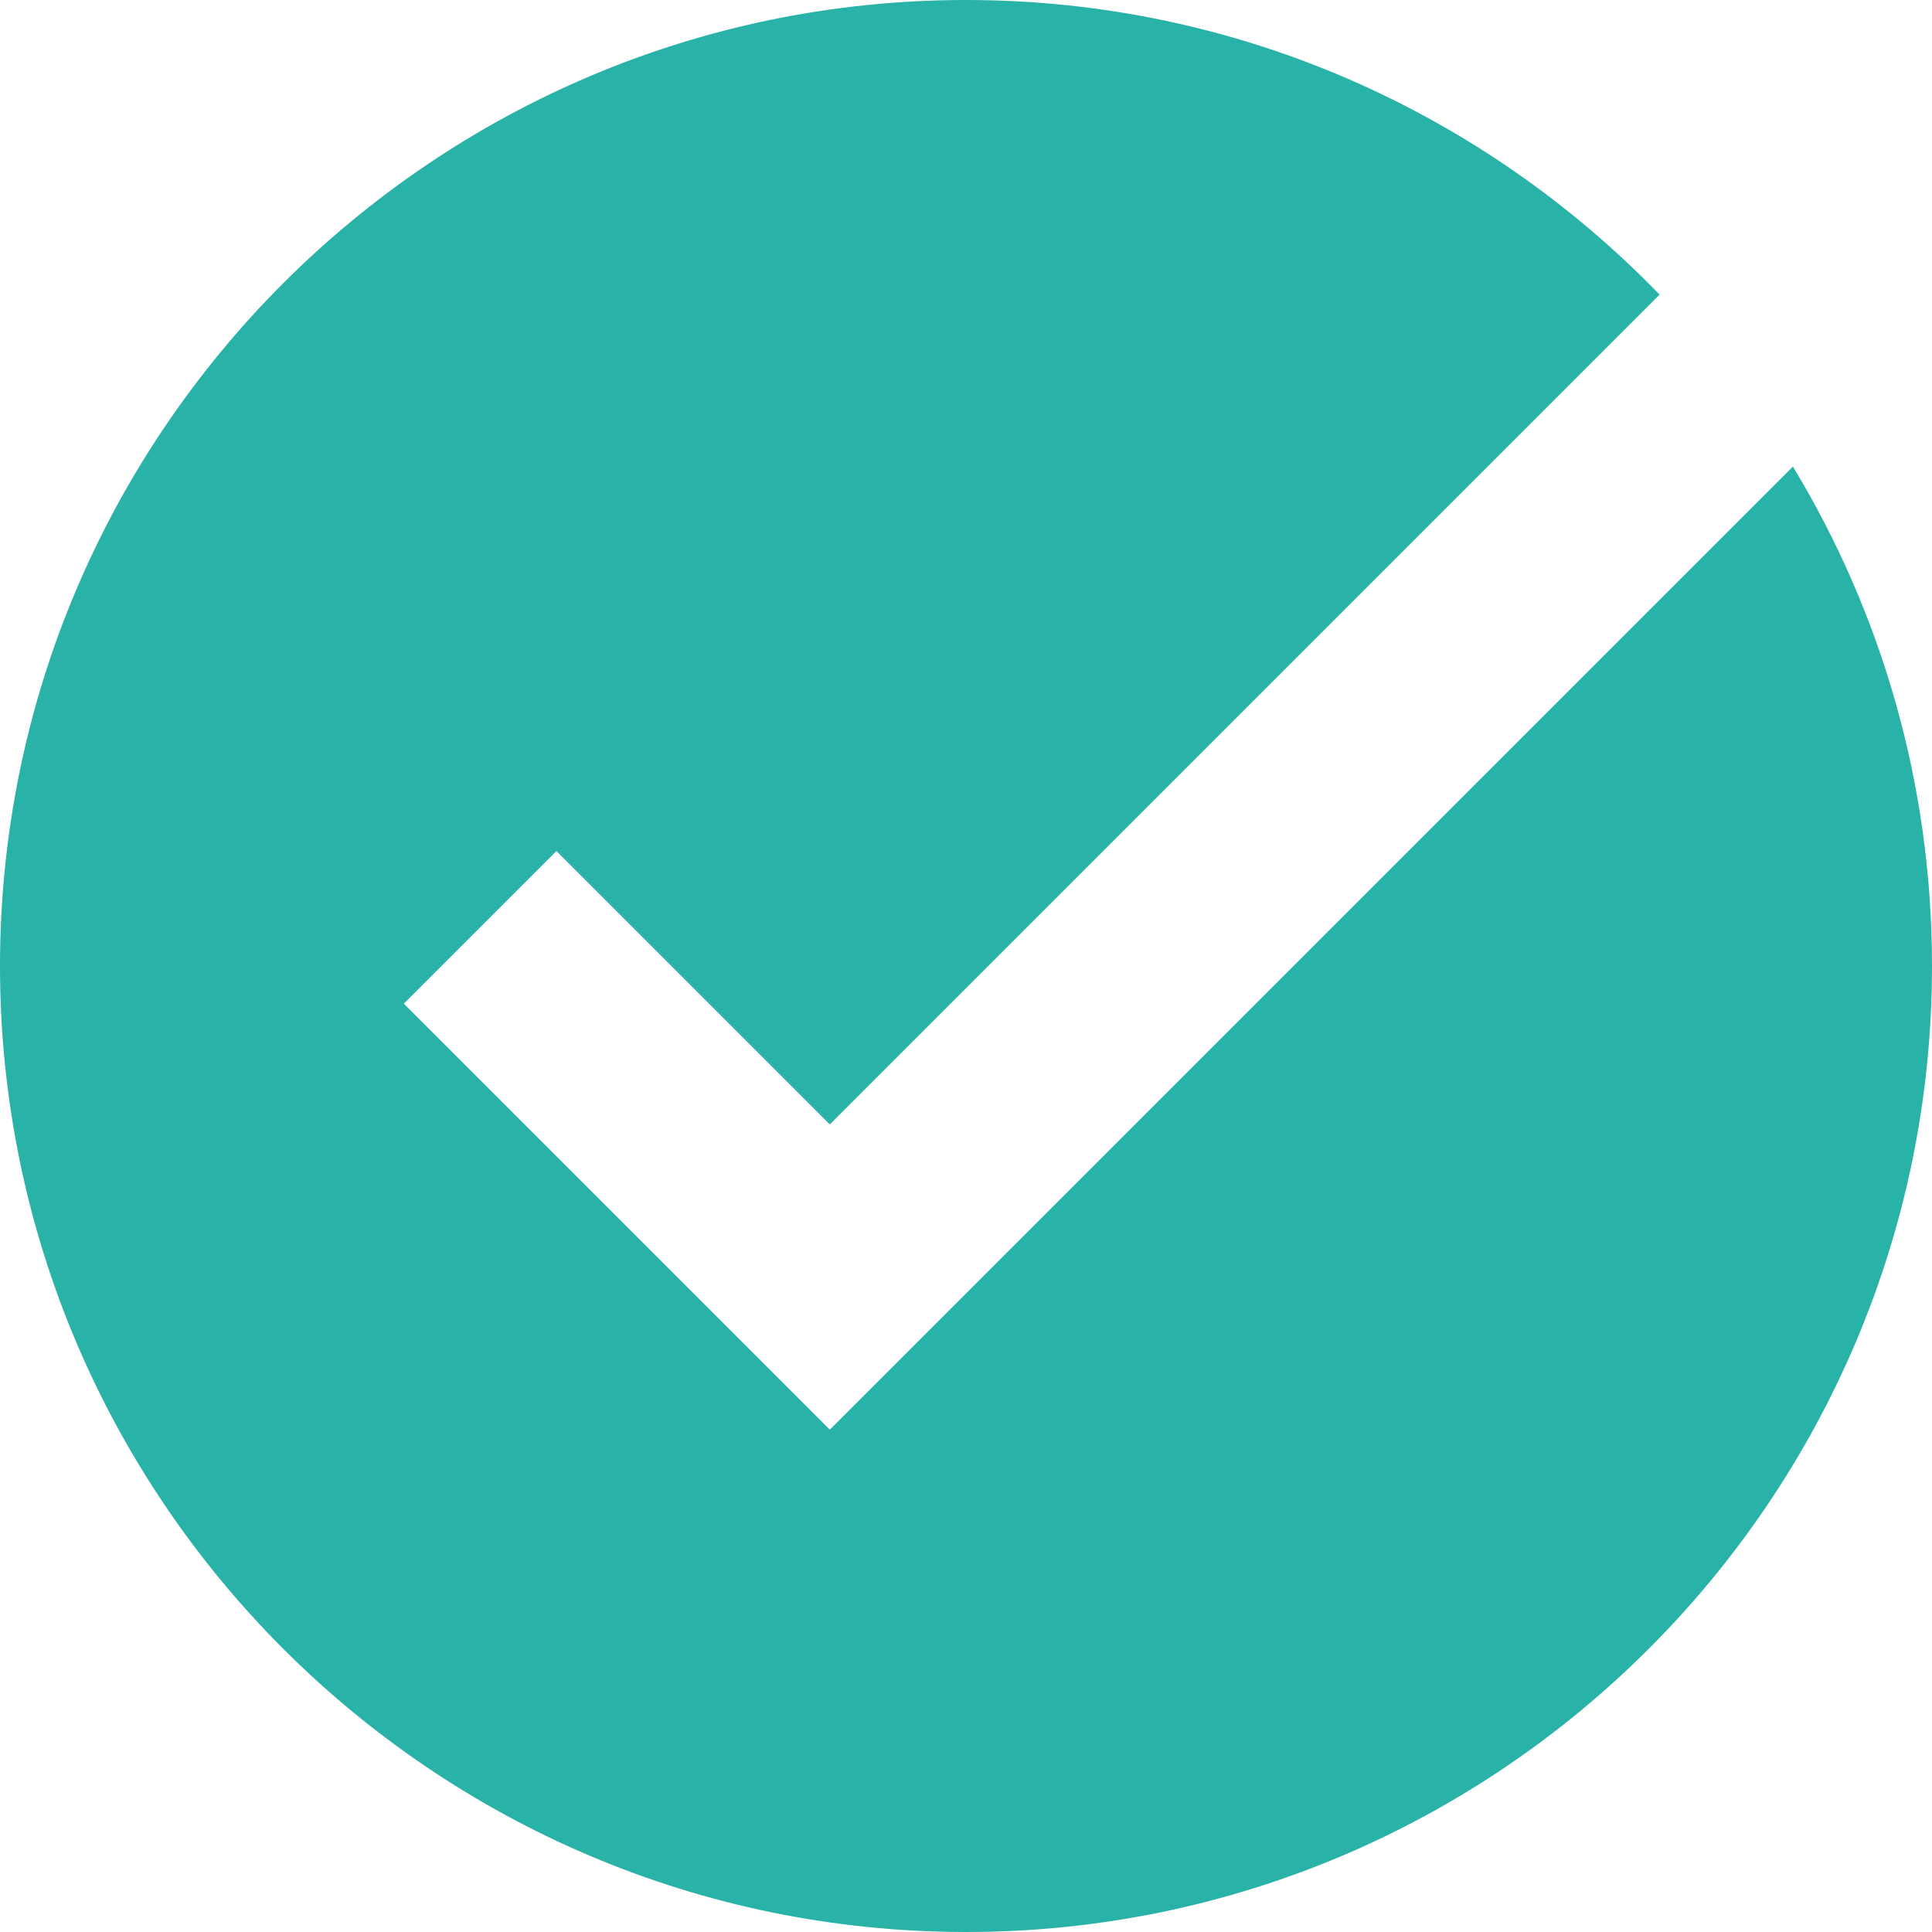
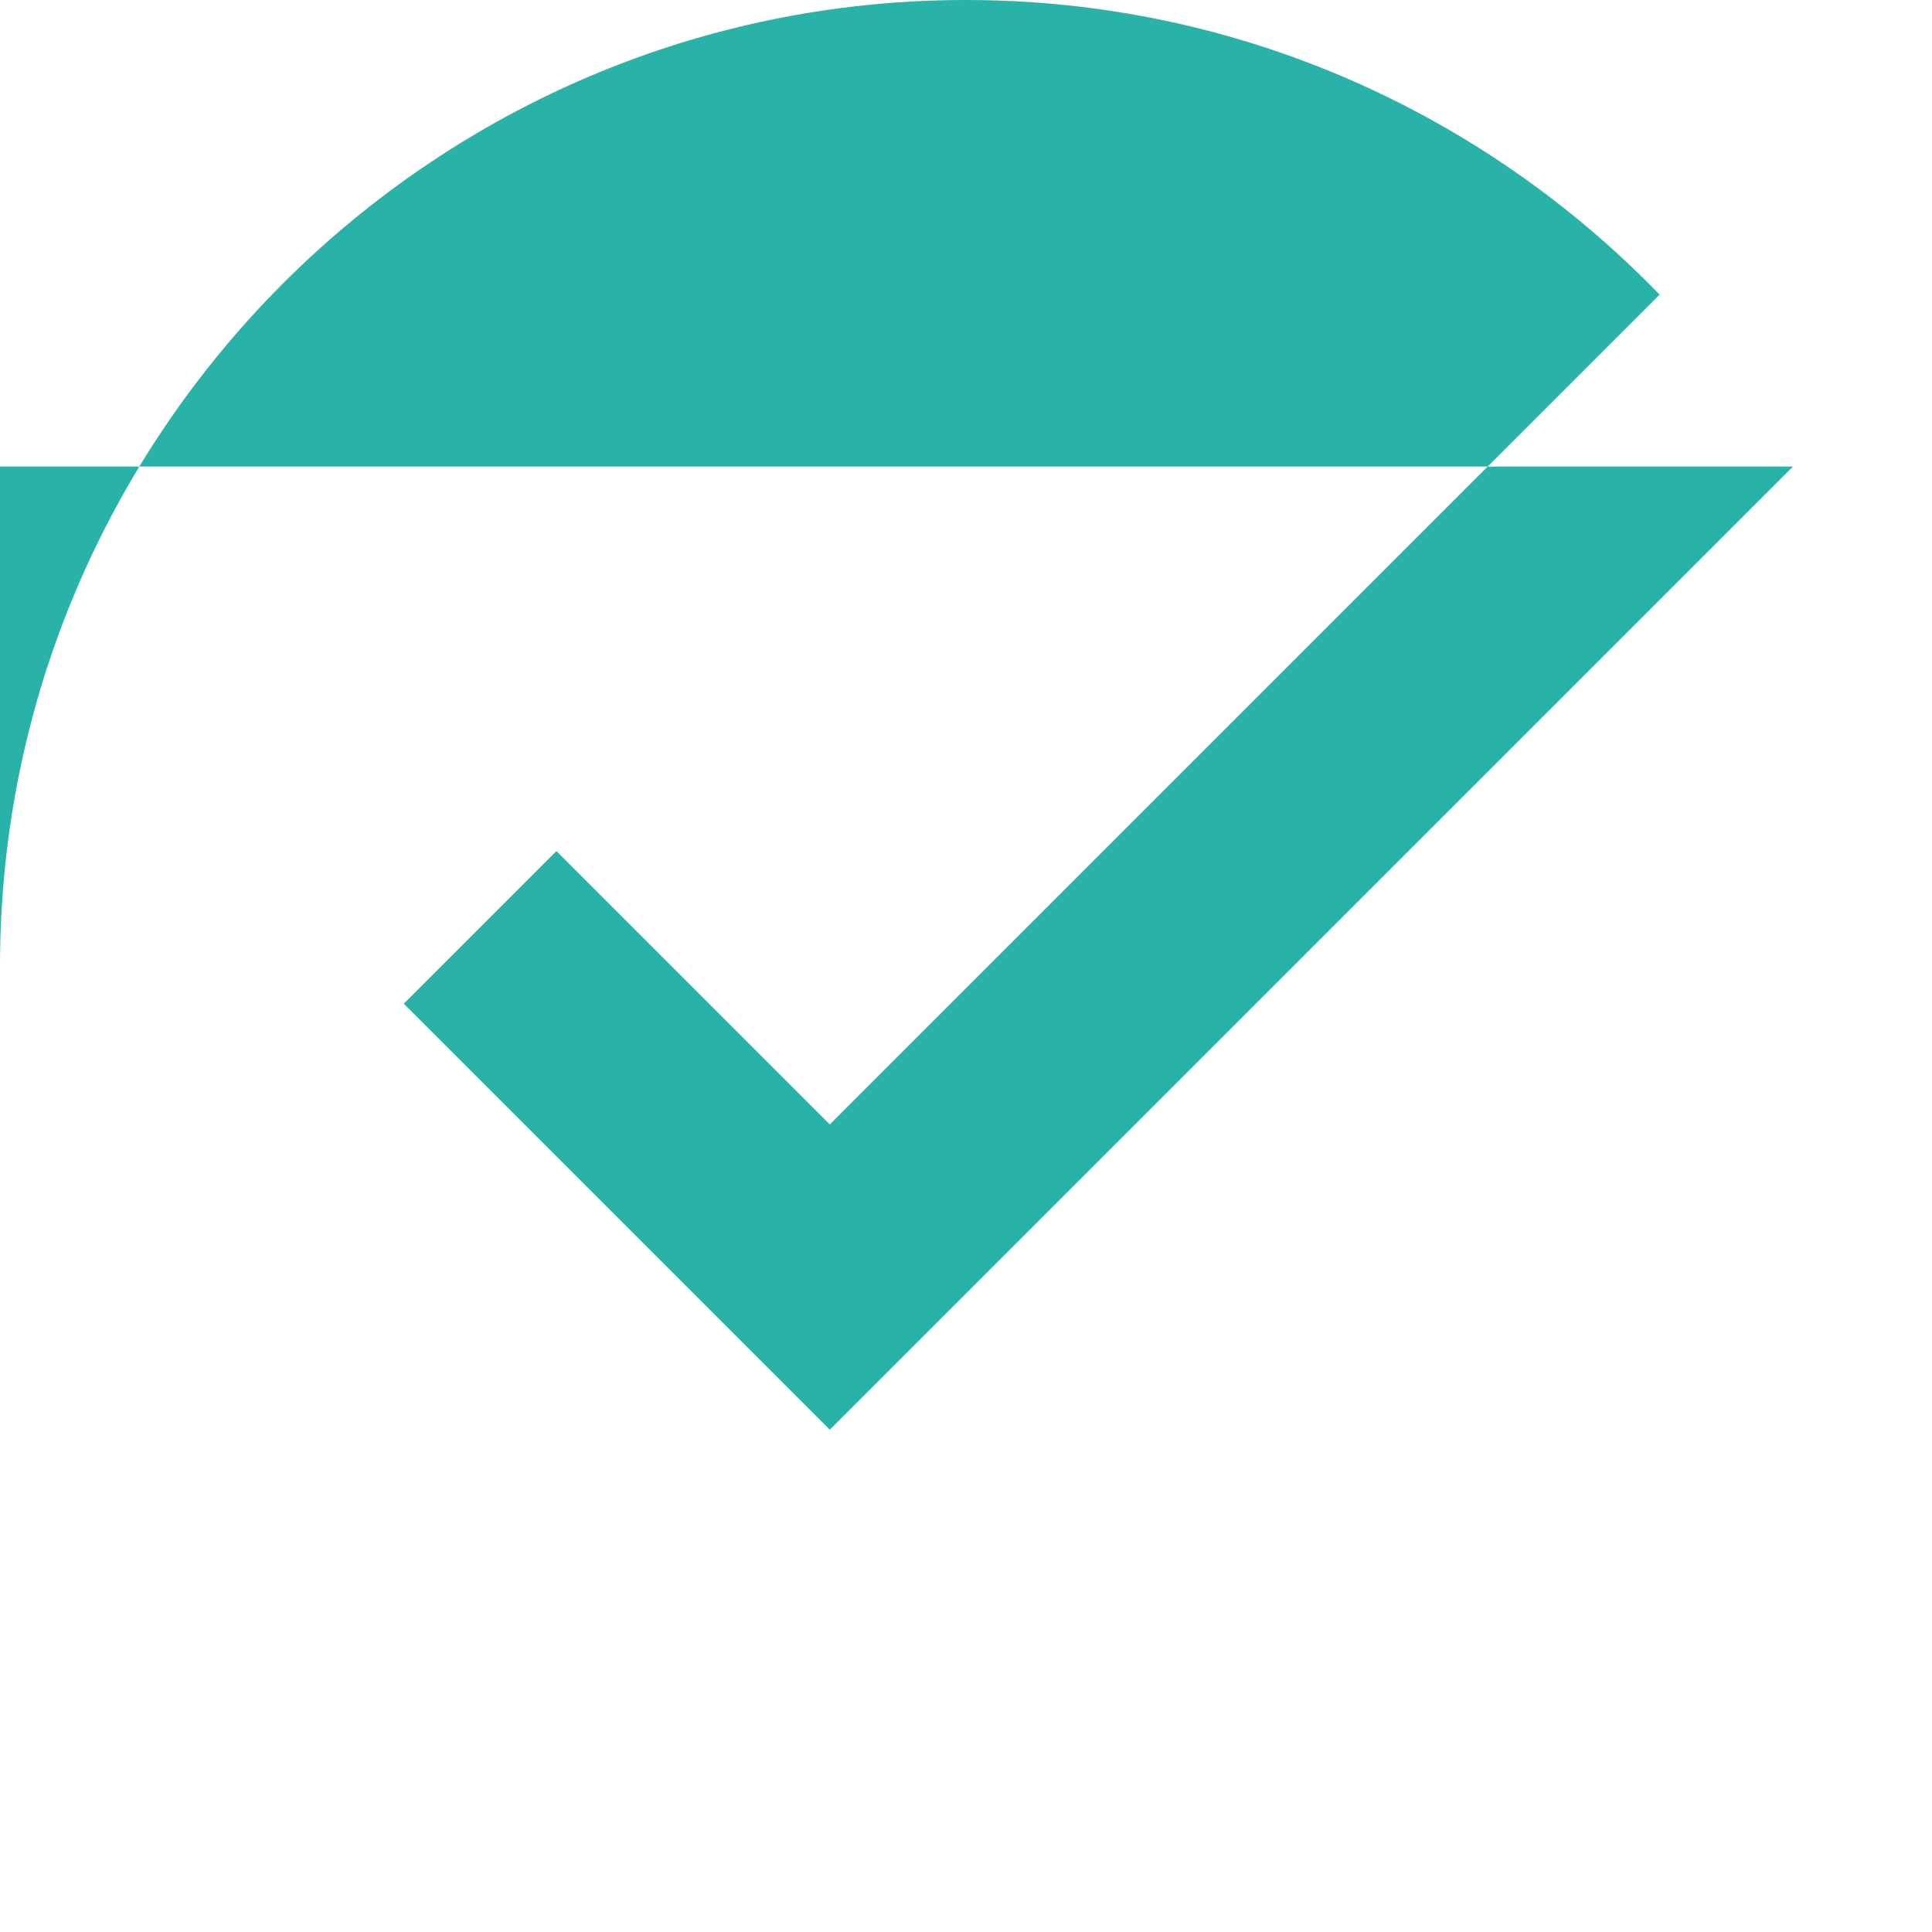
<svg xmlns="http://www.w3.org/2000/svg" id="_レイヤー_2" viewBox="0 0 40 40">
  <defs>
    <style>.cls-1{fill:#29b2a7;}</style>
  </defs>
  <g id="_瀧_1">
-     <path class="cls-1" d="m37.12,9.66l-1.09,1.09-1.1,1.1-17.75,17.75-8.82-8.82,3.16-3.16,5.66,5.66,15.07-15.07,1.06-1.06,1.05-1.05C30.72,2.34,25.63,0,20,0,8.97,0,0,8.97,0,20s8.97,20,20,20,20-8.97,20-20c0-3.78-1.05-7.32-2.88-10.34Z" />
+     <path class="cls-1" d="m37.12,9.66l-1.09,1.09-1.1,1.1-17.75,17.75-8.82-8.82,3.16-3.16,5.66,5.66,15.07-15.07,1.06-1.06,1.05-1.05C30.72,2.34,25.63,0,20,0,8.97,0,0,8.97,0,20c0-3.78-1.05-7.32-2.88-10.34Z" />
  </g>
</svg>